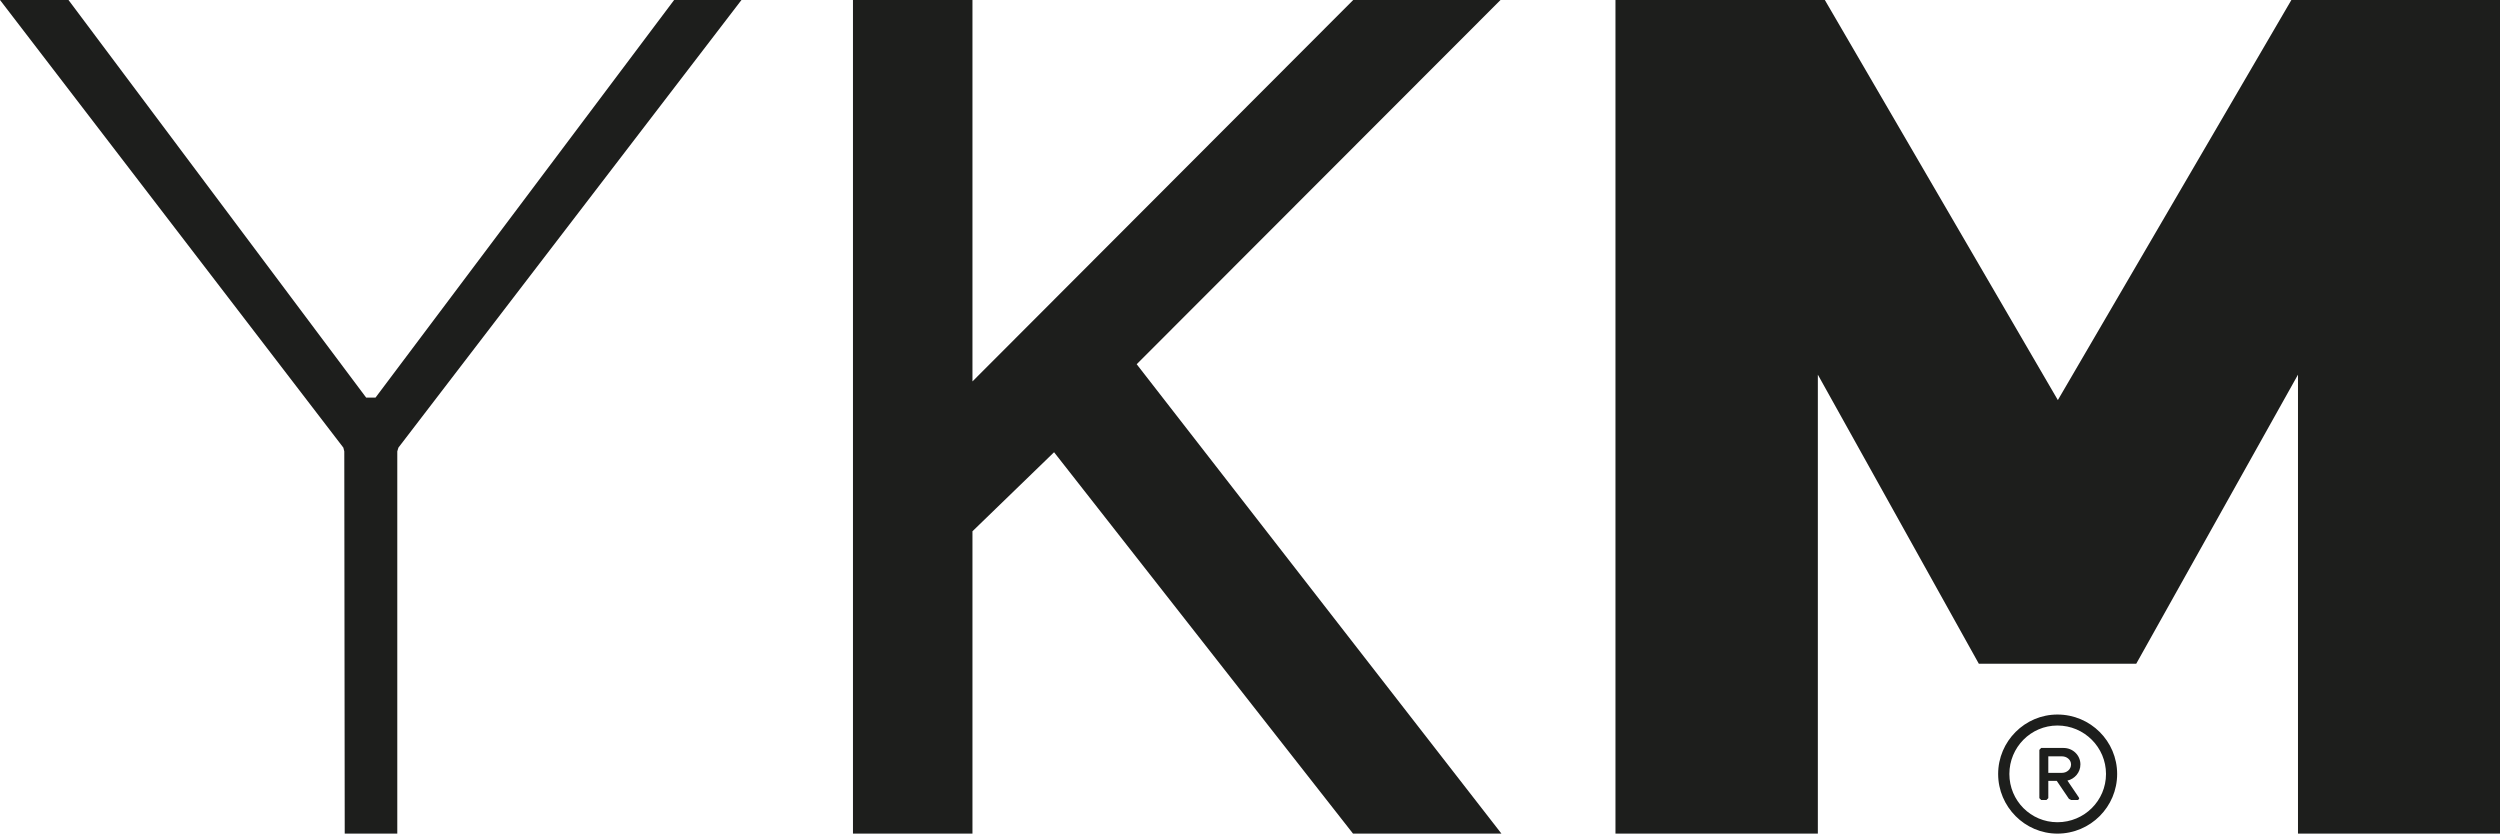
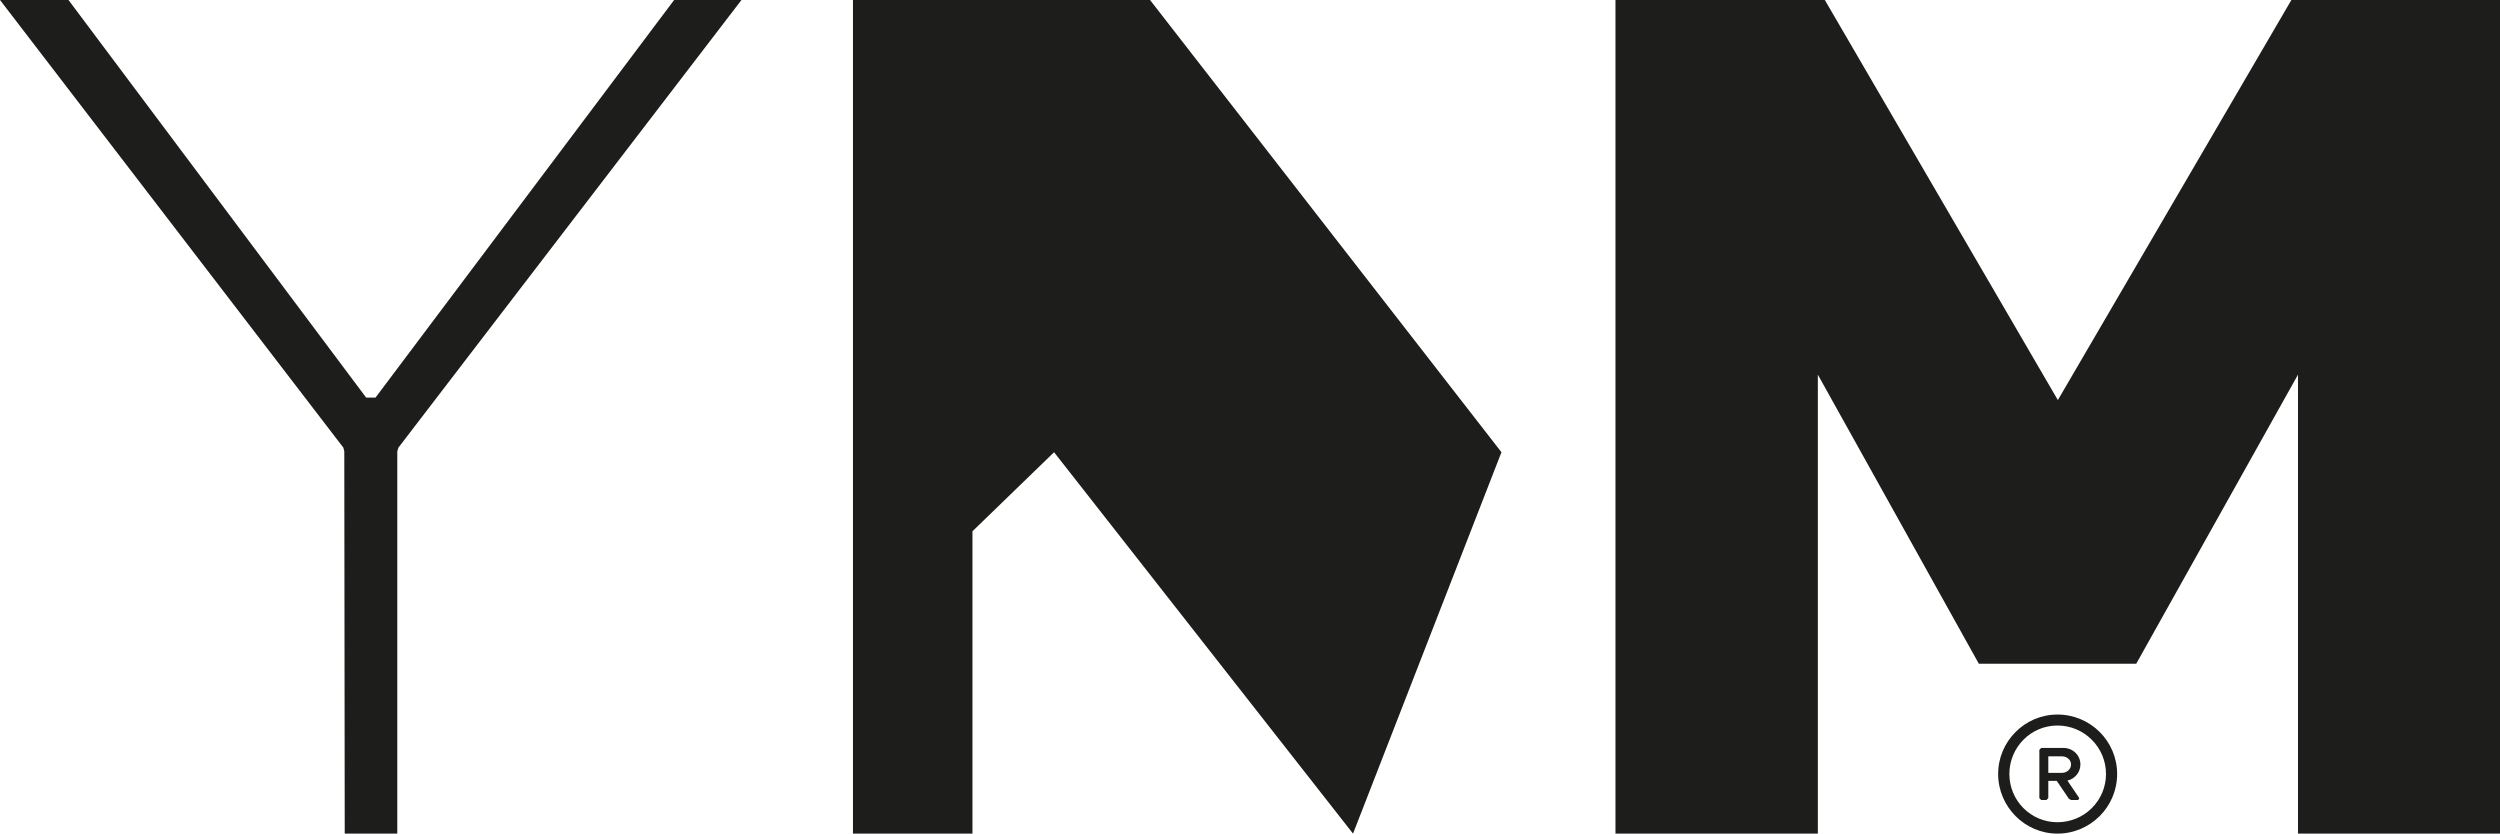
<svg xmlns="http://www.w3.org/2000/svg" xmlns:ns1="http://www.inkscape.org/namespaces/inkscape" xmlns:ns2="http://sodipodi.sourceforge.net/DTD/sodipodi-0.dtd" ns1:version="1.0 (4035a4fb49, 2020-05-01)" ns2:docname="ykm-logo.svg" xml:space="preserve" enable-background="new 0 0 283.46 283.46" viewBox="0 0 247.162 82.416" height="82.416" width="247.162" y="0px" x="0px" id="Layer_1" version="1.1">
  <defs id="defs1040" />
  <ns2:namedview ns1:current-layer="Layer_1" ns1:window-maximized="1" ns1:window-y="0" ns1:window-x="0" ns1:cy="41.207996" ns1:cx="123.581" ns1:zoom="2.7023214" showgrid="false" id="namedview1038" ns1:window-height="480" ns1:window-width="822" ns1:pageshadow="2" ns1:pageopacity="0" guidetolerance="10" gridtolerance="10" objecttolerance="10" borderopacity="1" bordercolor="#666666" pagecolor="#ffffff" />
  <g transform="translate(-18.149,-100.522)" id="g1035">
-     <path id="path1033" d="m 151.916,182.938 -29.557,-37.707 -8.068,7.814 v 29.893 h -11.814 v -82.416 h 11.814 v 37.708 l 37.643,-37.708 h 14.562 l -35.969,36.008 36.062,46.408 z m 70.107,-7.639 h -1.369 v 1.629 h 1.369 c 0.436,0 0.879,-0.328 0.879,-0.83 0,-0.475 -0.443,-0.799 -0.879,-0.799 m -5.218,1.742 c 0,-2.637 2.121,-4.791 4.752,-4.791 2.654,0 4.801,2.154 4.801,4.791 0,2.641 -2.146,4.77 -4.801,4.77 -2.631,0 -4.752,-2.129 -4.752,-4.77 m -1.11,0 c 0,-3.238 2.641,-5.877 5.861,-5.877 3.268,0 5.904,2.639 5.904,5.877 0,3.242 -2.637,5.896 -5.904,5.896 -3.22,10e-4 -5.861,-2.654 -5.861,-5.896 m 6.848,0.654 1.127,1.662 0.041,0.141 -0.133,0.115 h -0.676 l -0.209,-0.115 -1.201,-1.773 h -0.838 v 1.705 l -0.184,0.184 h -0.525 l -0.176,-0.184 v -4.773 l 0.176,-0.188 h 2.223 c 0.91,0 1.66,0.719 1.66,1.629 0,0.795 -0.566,1.431 -1.285,1.597 m -131.09,-77.173 -33.916,44.255 -0.111,0.369 v 37.791 h -5.197 l -0.043,-37.791 -0.092,-0.369 -33.945,-44.255 h 6.771 l 29.426,39.306 h 0.928 l 29.52,-39.306 z m 153.885,82.416 v -45.375 l -15.99,28.576 H 213.784 L 197.87,137.563 v 45.375 h -20.008 v -82.416 h 20.699 l 23.037,39.554 23.088,-39.554 h 20.625 v 82.416 z" fill="#1d1e1c" clip-rule="evenodd" fill-rule="evenodd" />
+     <path id="path1033" d="m 151.916,182.938 -29.557,-37.707 -8.068,7.814 v 29.893 h -11.814 v -82.416 h 11.814 l 37.643,-37.708 h 14.562 l -35.969,36.008 36.062,46.408 z m 70.107,-7.639 h -1.369 v 1.629 h 1.369 c 0.436,0 0.879,-0.328 0.879,-0.83 0,-0.475 -0.443,-0.799 -0.879,-0.799 m -5.218,1.742 c 0,-2.637 2.121,-4.791 4.752,-4.791 2.654,0 4.801,2.154 4.801,4.791 0,2.641 -2.146,4.77 -4.801,4.77 -2.631,0 -4.752,-2.129 -4.752,-4.77 m -1.11,0 c 0,-3.238 2.641,-5.877 5.861,-5.877 3.268,0 5.904,2.639 5.904,5.877 0,3.242 -2.637,5.896 -5.904,5.896 -3.22,10e-4 -5.861,-2.654 -5.861,-5.896 m 6.848,0.654 1.127,1.662 0.041,0.141 -0.133,0.115 h -0.676 l -0.209,-0.115 -1.201,-1.773 h -0.838 v 1.705 l -0.184,0.184 h -0.525 l -0.176,-0.184 v -4.773 l 0.176,-0.188 h 2.223 c 0.91,0 1.66,0.719 1.66,1.629 0,0.795 -0.566,1.431 -1.285,1.597 m -131.09,-77.173 -33.916,44.255 -0.111,0.369 v 37.791 h -5.197 l -0.043,-37.791 -0.092,-0.369 -33.945,-44.255 h 6.771 l 29.426,39.306 h 0.928 l 29.52,-39.306 z m 153.885,82.416 v -45.375 l -15.99,28.576 H 213.784 L 197.87,137.563 v 45.375 h -20.008 v -82.416 h 20.699 l 23.037,39.554 23.088,-39.554 h 20.625 v 82.416 z" fill="#1d1e1c" clip-rule="evenodd" fill-rule="evenodd" />
  </g>
</svg>